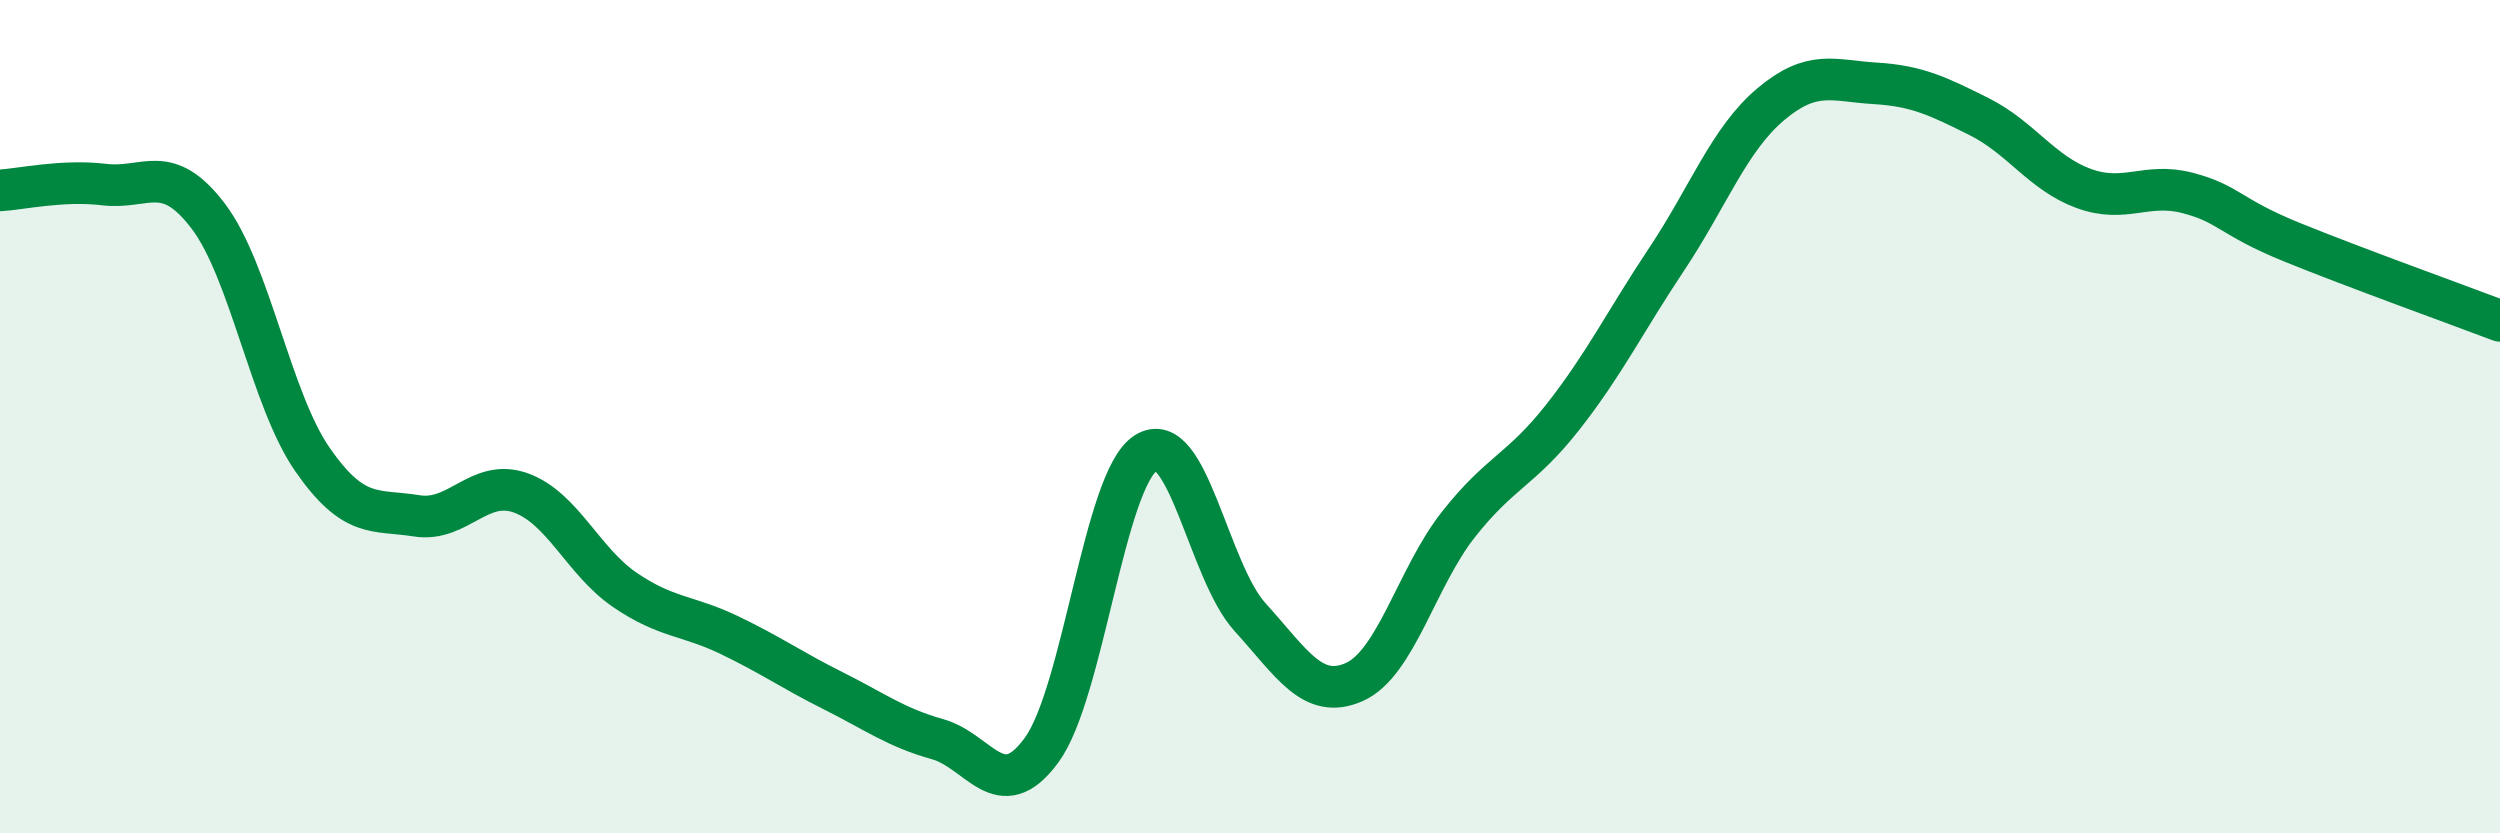
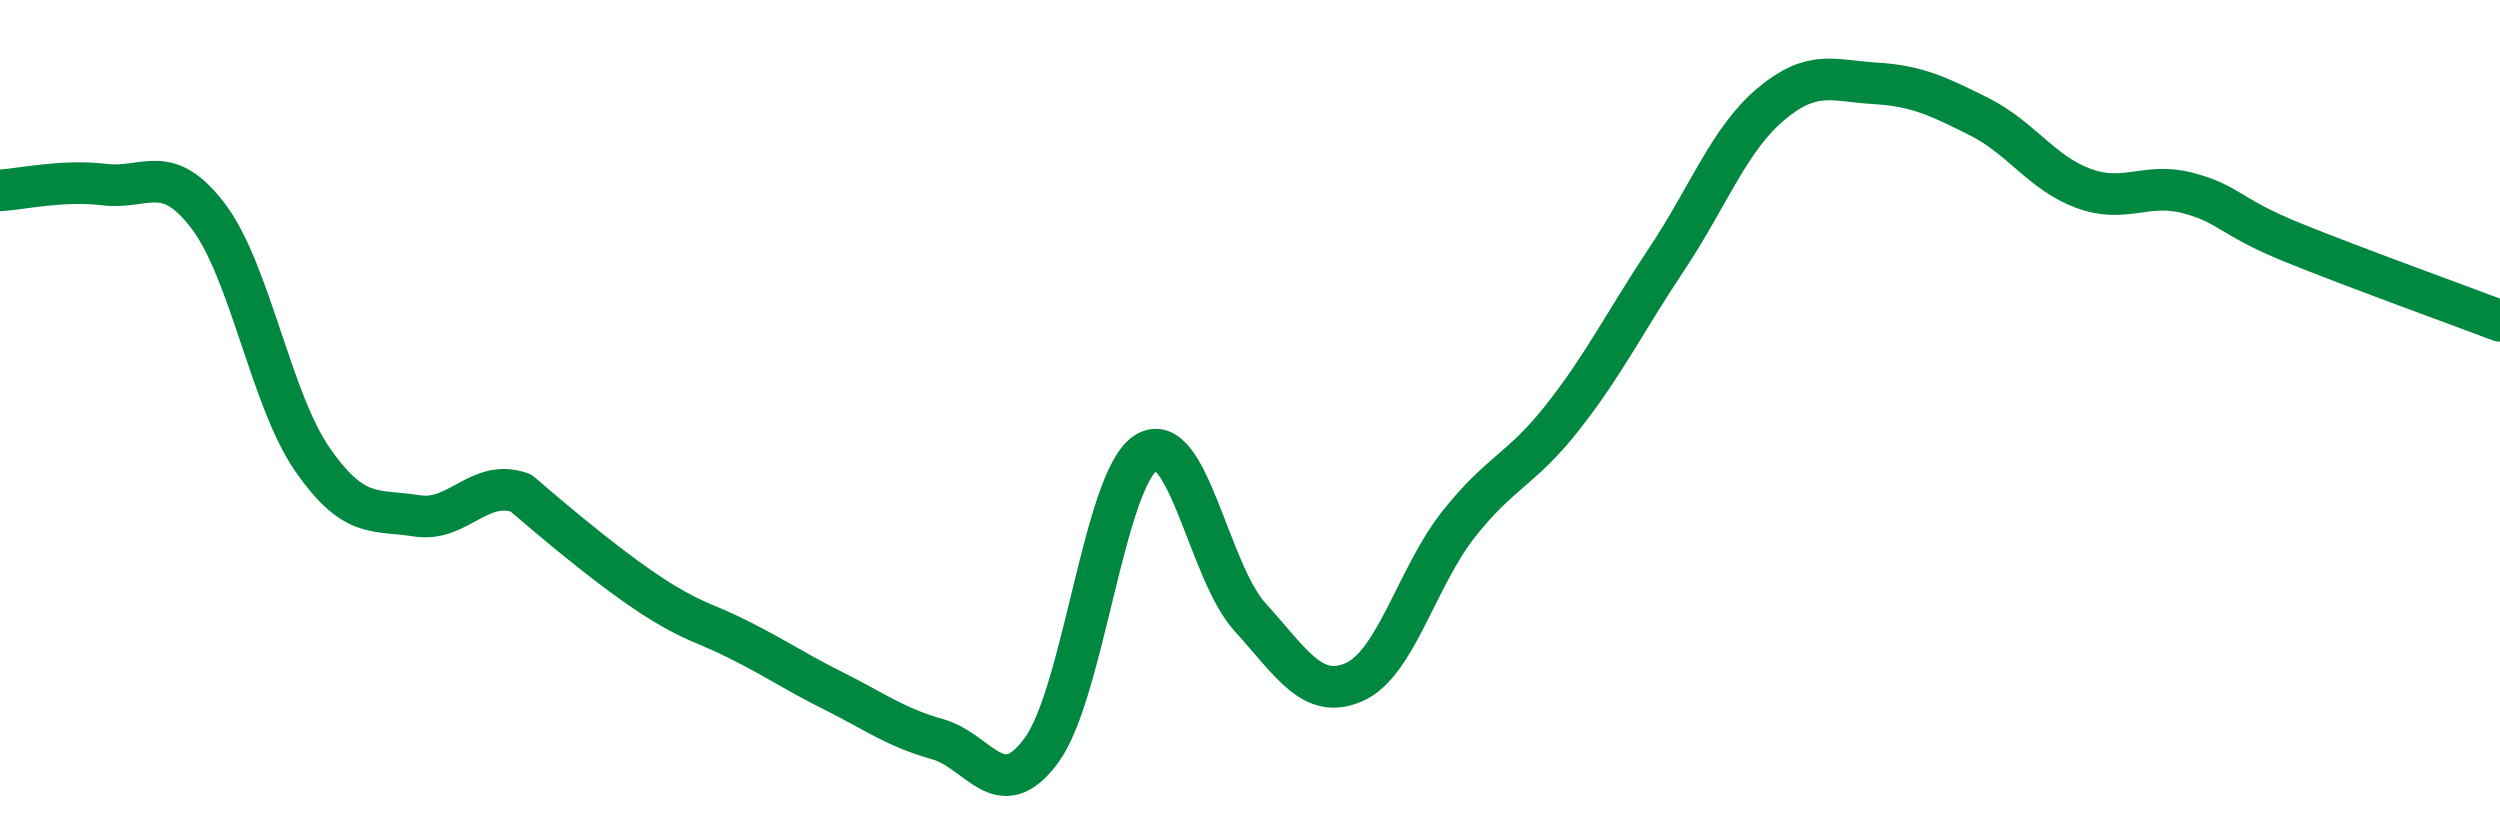
<svg xmlns="http://www.w3.org/2000/svg" width="60" height="20" viewBox="0 0 60 20">
-   <path d="M 0,4.57 C 0.5,4.54 1.5,4.31 2.5,4.43 C 3.5,4.55 4,3.87 5,5.19 C 6,6.51 6.5,9.59 7.5,11.03 C 8.5,12.47 9,12.22 10,12.38 C 11,12.54 11.5,11.47 12.5,11.83 C 13.5,12.19 14,13.48 15,14.16 C 16,14.84 16.5,14.76 17.5,15.24 C 18.5,15.72 19,16.08 20,16.58 C 21,17.08 21.5,17.46 22.5,17.74 C 23.5,18.02 24,19.37 25,18 C 26,16.63 26.5,11.51 27.5,10.87 C 28.5,10.23 29,13.71 30,14.81 C 31,15.91 31.5,16.81 32.5,16.37 C 33.5,15.93 34,13.86 35,12.59 C 36,11.32 36.5,11.29 37.5,10.02 C 38.5,8.75 39,7.72 40,6.22 C 41,4.72 41.5,3.34 42.5,2.5 C 43.5,1.66 44,1.94 45,2 C 46,2.06 46.5,2.3 47.5,2.8 C 48.5,3.3 49,4.15 50,4.52 C 51,4.89 51.5,4.37 52.5,4.63 C 53.5,4.89 53.5,5.2 55,5.81 C 56.5,6.42 59,7.32 60,7.7L60 20L0 20Z" fill="#008740" opacity="0.1" stroke-linecap="round" stroke-linejoin="round" />
-   <path d="M 0,4.57 C 0.5,4.54 1.5,4.31 2.5,4.43 C 3.5,4.55 4,3.87 5,5.19 C 6,6.51 6.5,9.59 7.5,11.03 C 8.5,12.47 9,12.22 10,12.38 C 11,12.54 11.5,11.47 12.5,11.83 C 13.5,12.19 14,13.48 15,14.16 C 16,14.84 16.5,14.76 17.5,15.24 C 18.5,15.72 19,16.08 20,16.58 C 21,17.08 21.5,17.46 22.5,17.74 C 23.5,18.02 24,19.37 25,18 C 26,16.63 26.5,11.51 27.5,10.87 C 28.5,10.23 29,13.71 30,14.81 C 31,15.91 31.5,16.81 32.5,16.37 C 33.5,15.93 34,13.86 35,12.59 C 36,11.32 36.5,11.29 37.5,10.02 C 38.5,8.75 39,7.72 40,6.22 C 41,4.72 41.5,3.34 42.5,2.5 C 43.5,1.66 44,1.94 45,2 C 46,2.06 46.5,2.3 47.5,2.8 C 48.5,3.3 49,4.15 50,4.52 C 51,4.89 51.5,4.37 52.5,4.63 C 53.5,4.89 53.5,5.2 55,5.81 C 56.5,6.42 59,7.32 60,7.7" stroke="#008740" stroke-width="1" fill="none" stroke-linecap="round" stroke-linejoin="round" />
+   <path d="M 0,4.57 C 0.5,4.54 1.5,4.31 2.5,4.43 C 3.5,4.55 4,3.87 5,5.19 C 6,6.51 6.5,9.59 7.5,11.03 C 8.5,12.47 9,12.22 10,12.38 C 11,12.54 11.5,11.47 12.5,11.83 C 16,14.84 16.5,14.76 17.5,15.24 C 18.5,15.72 19,16.08 20,16.58 C 21,17.08 21.5,17.46 22.5,17.74 C 23.5,18.02 24,19.37 25,18 C 26,16.63 26.5,11.51 27.5,10.87 C 28.5,10.23 29,13.71 30,14.81 C 31,15.91 31.5,16.81 32.5,16.37 C 33.5,15.93 34,13.86 35,12.59 C 36,11.32 36.5,11.29 37.5,10.02 C 38.5,8.75 39,7.72 40,6.22 C 41,4.72 41.5,3.34 42.5,2.5 C 43.5,1.66 44,1.94 45,2 C 46,2.06 46.5,2.3 47.5,2.8 C 48.5,3.3 49,4.15 50,4.52 C 51,4.89 51.5,4.37 52.5,4.63 C 53.5,4.89 53.5,5.2 55,5.81 C 56.5,6.42 59,7.32 60,7.7" stroke="#008740" stroke-width="1" fill="none" stroke-linecap="round" stroke-linejoin="round" />
</svg>